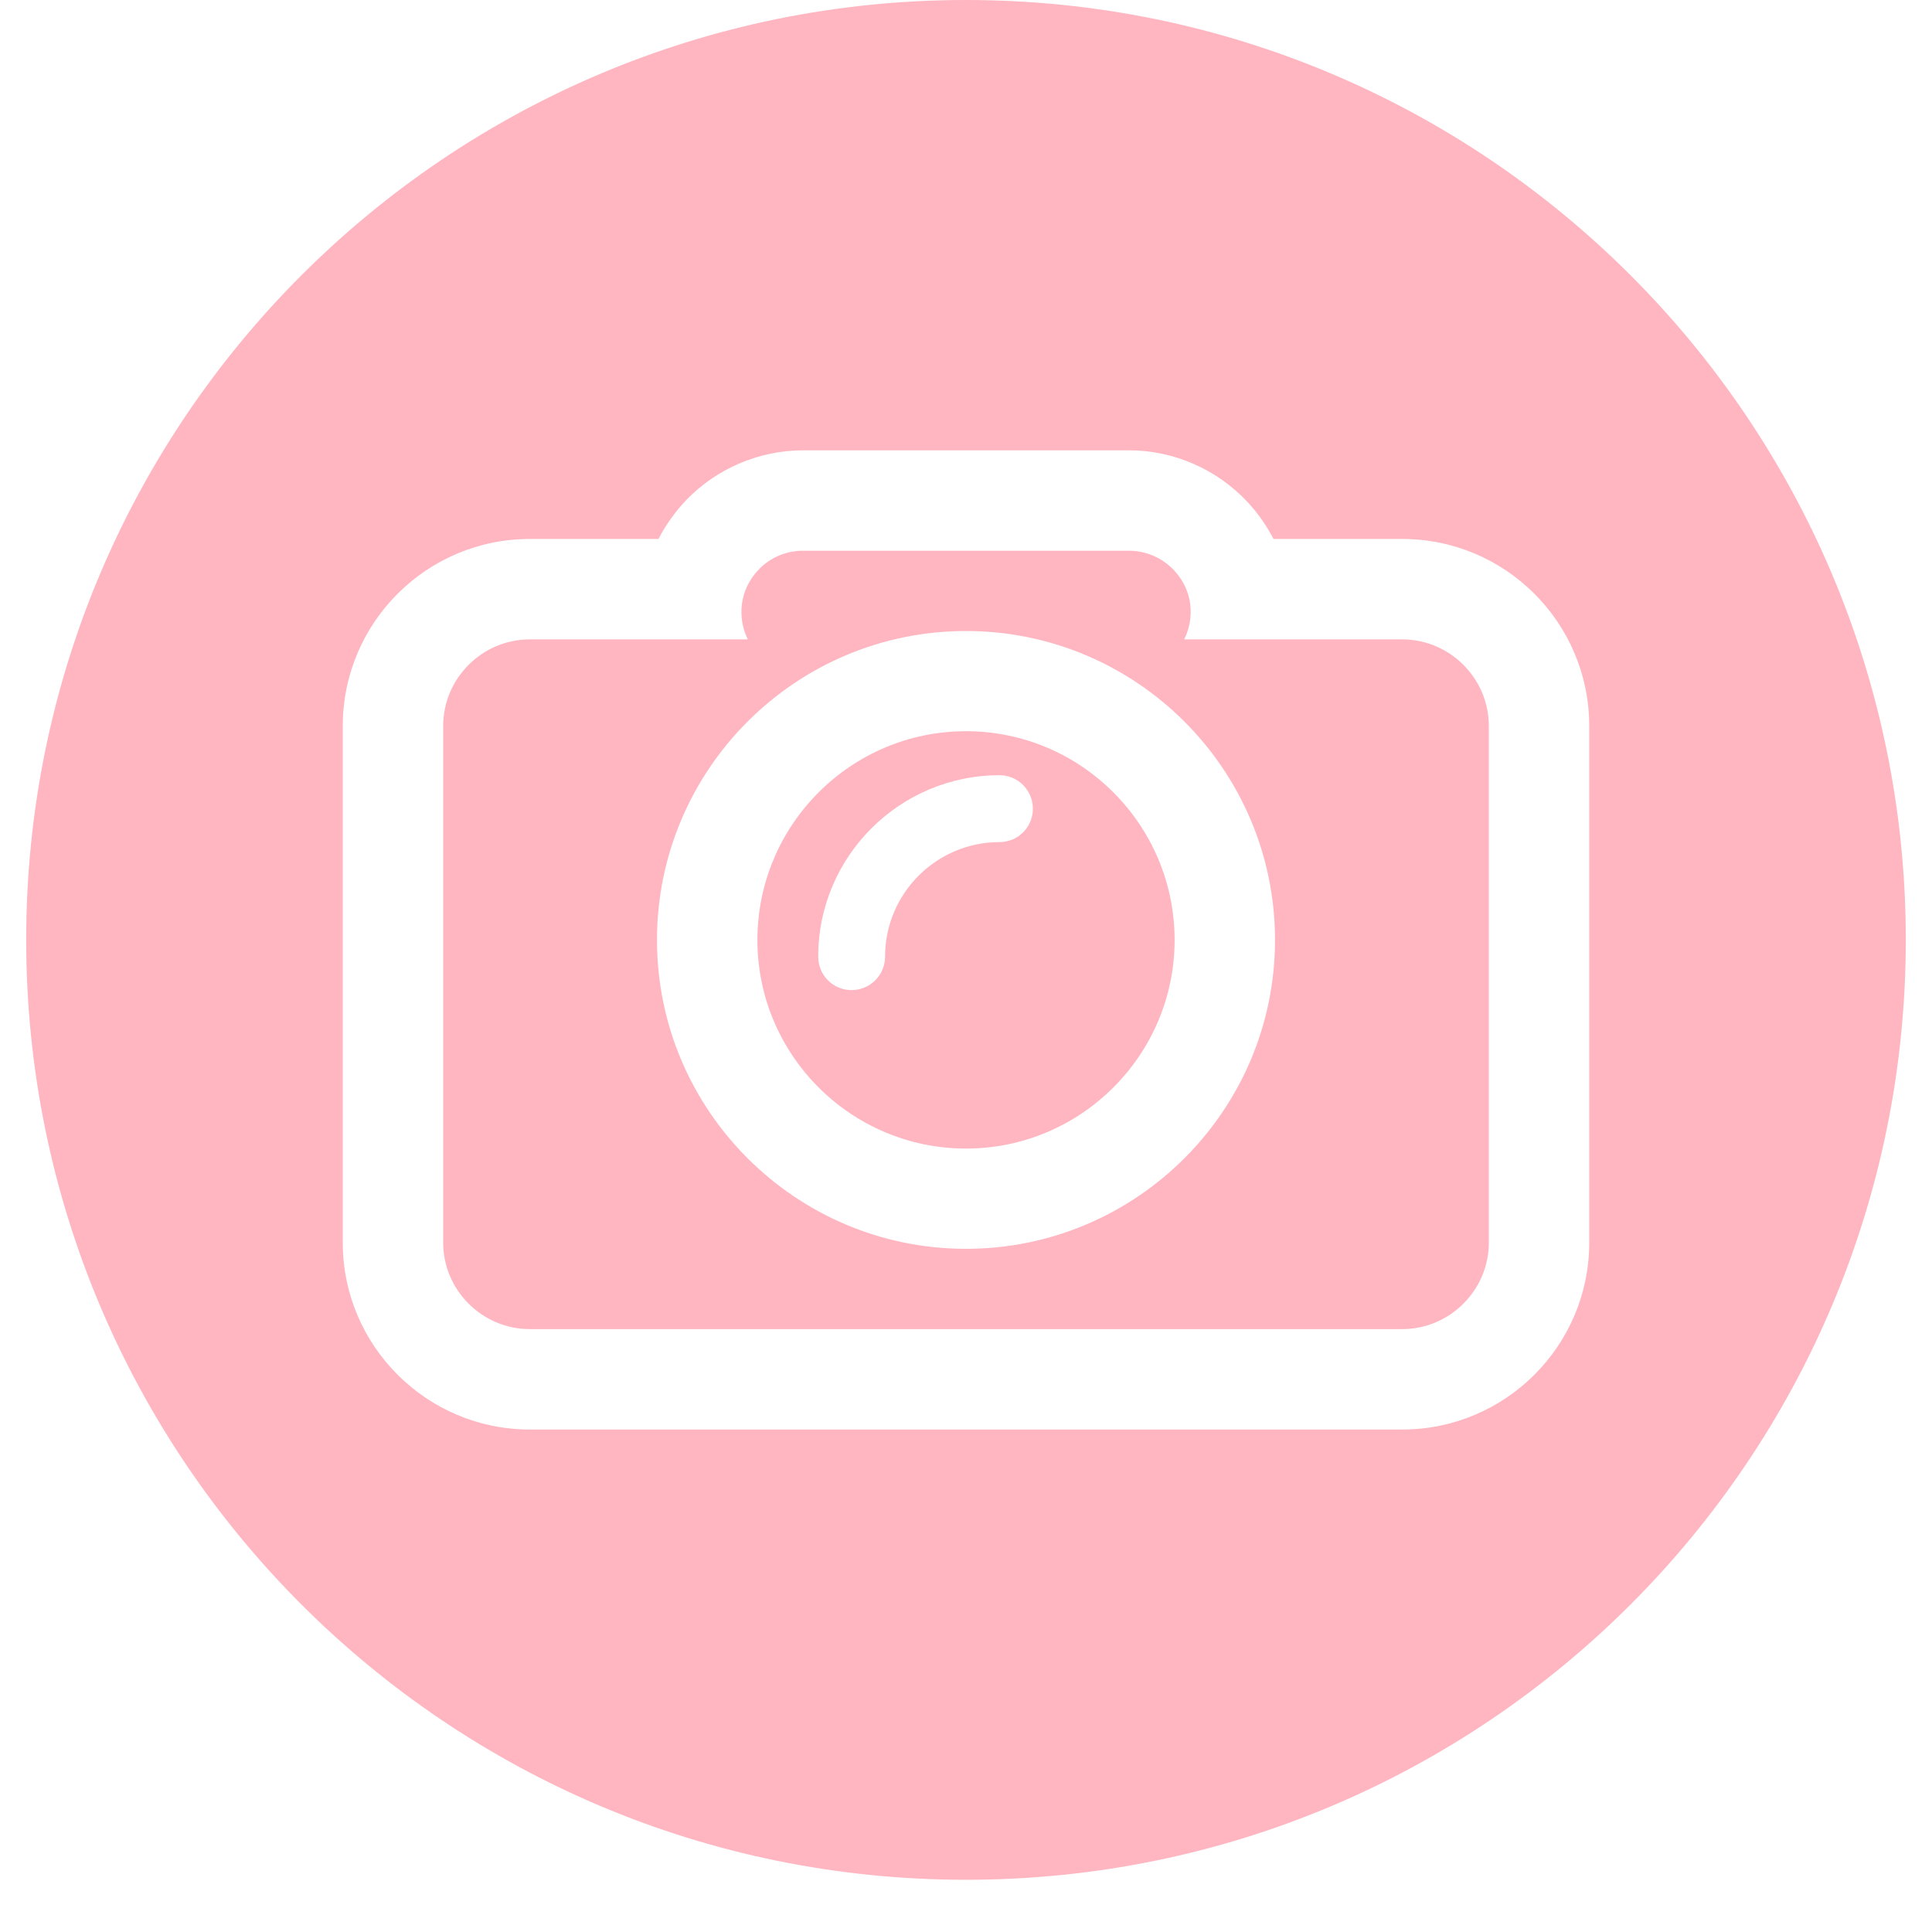
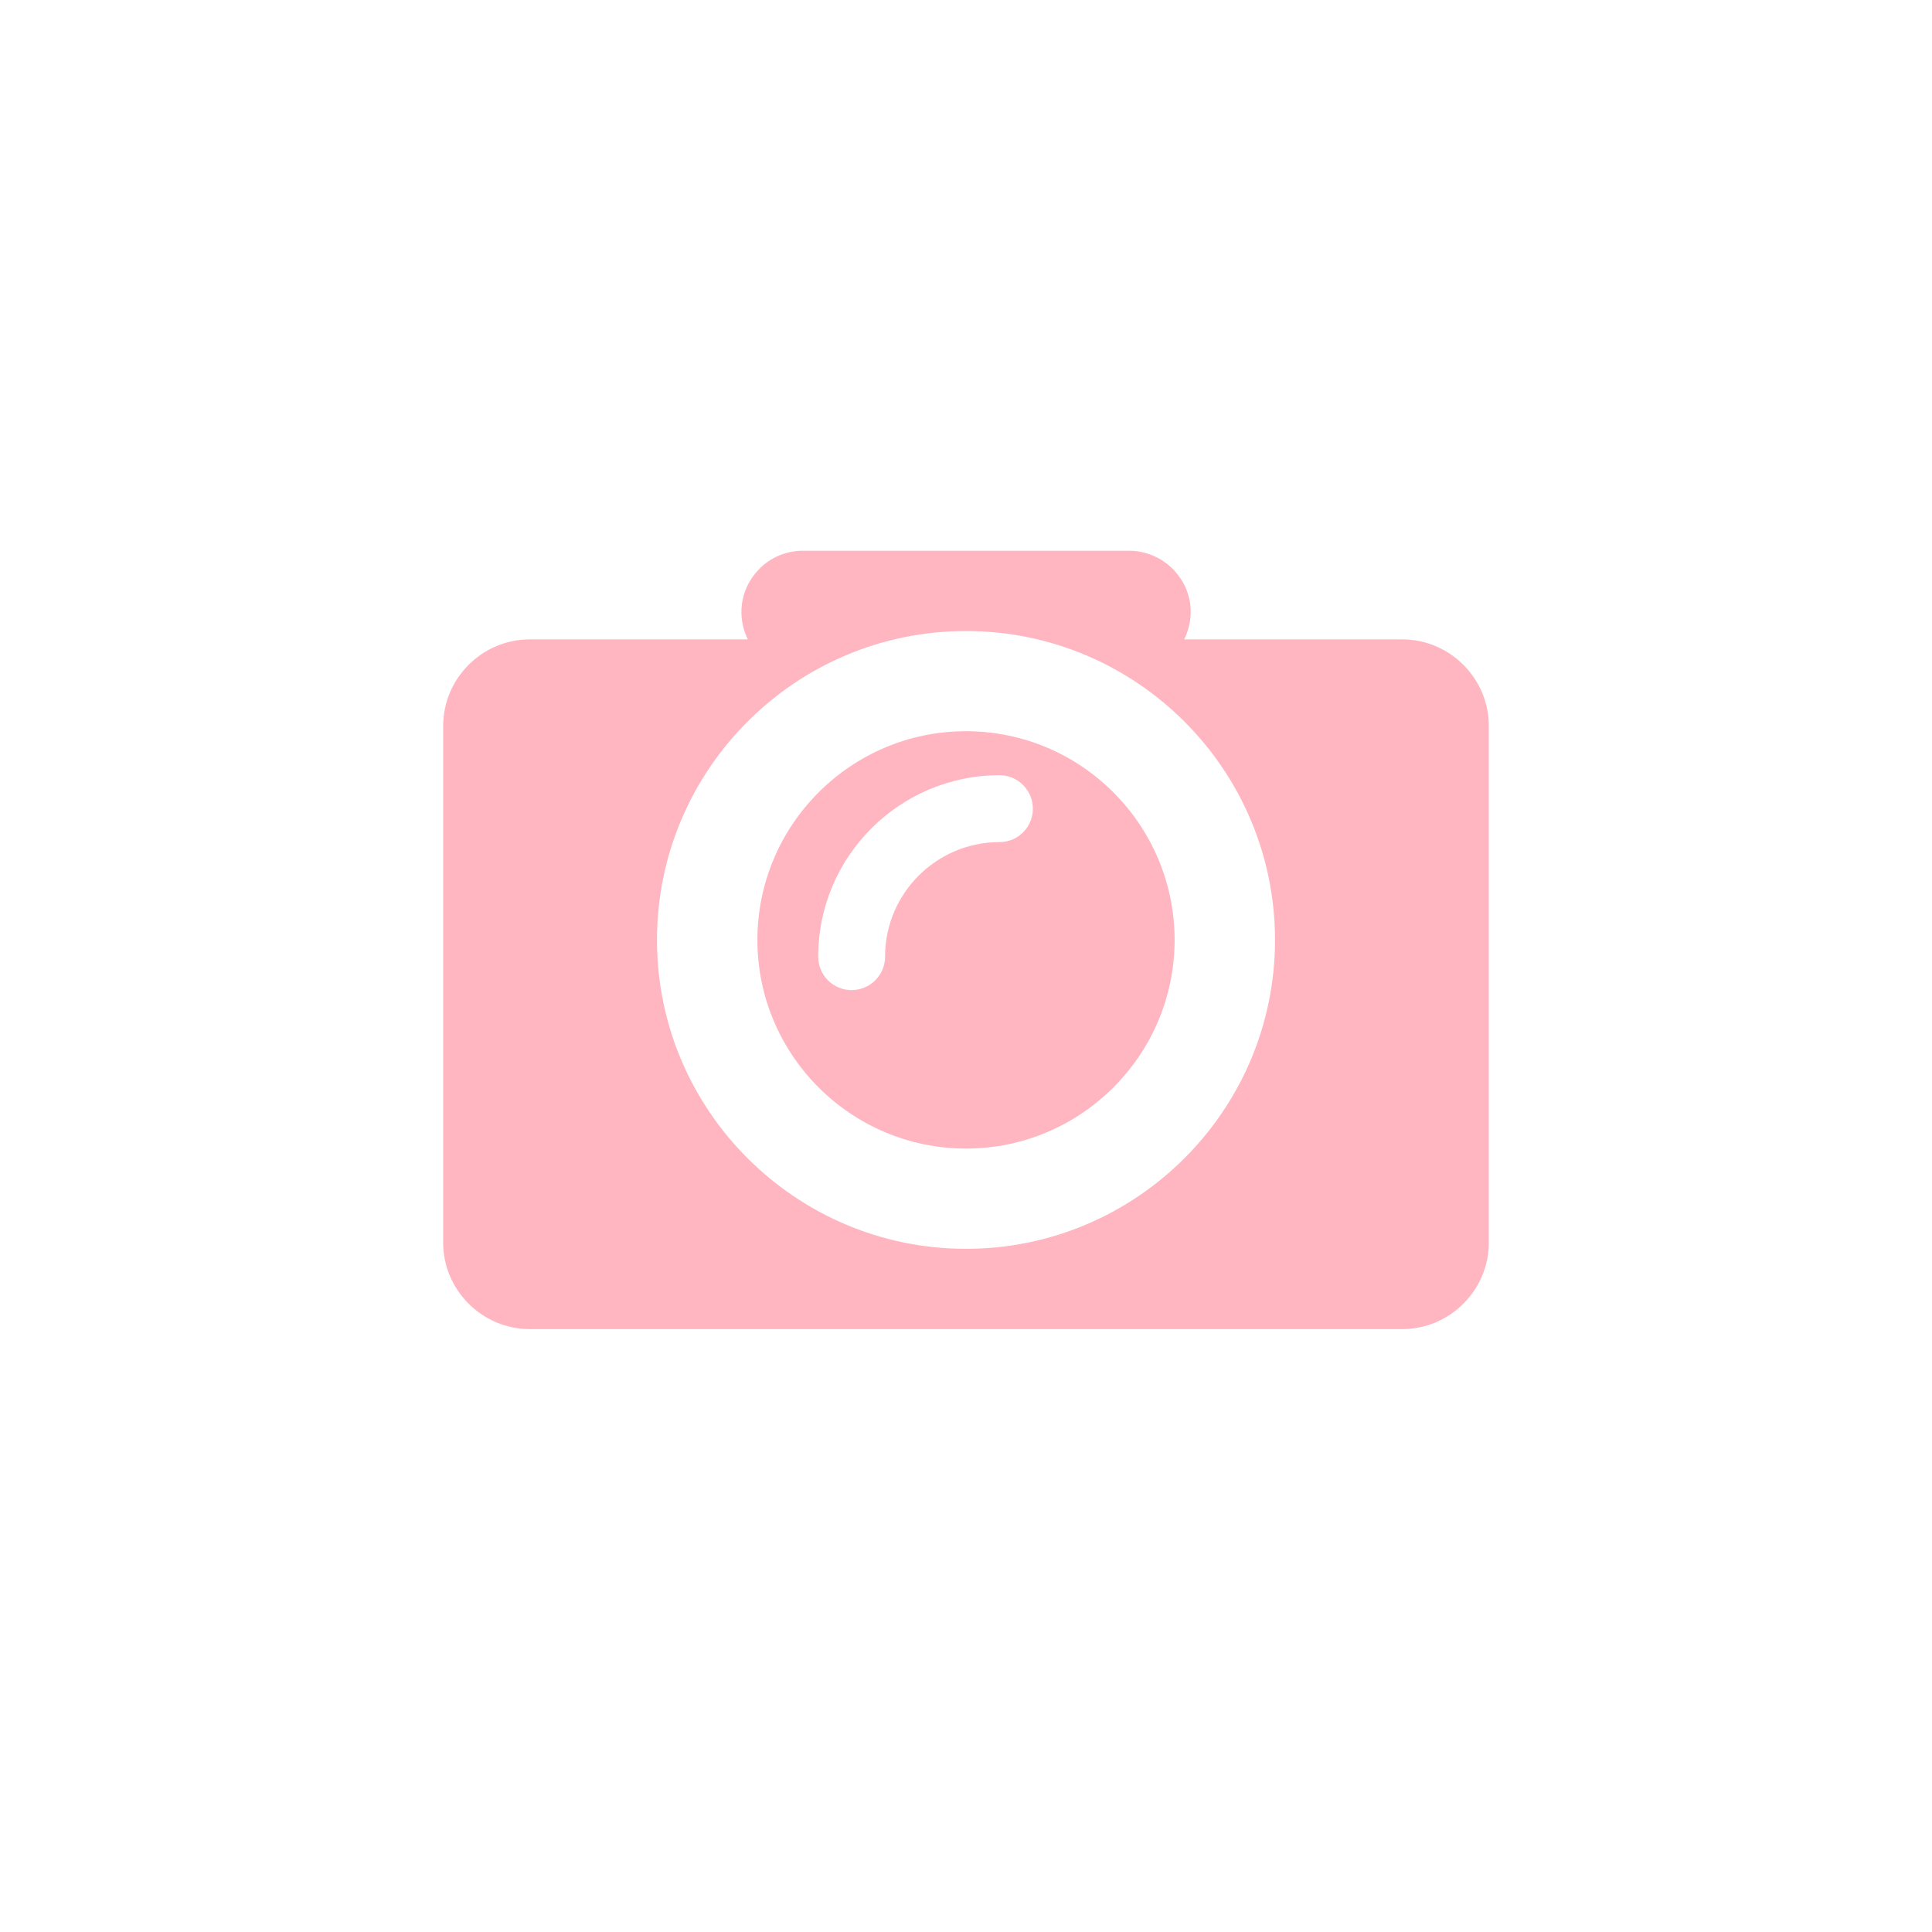
<svg xmlns="http://www.w3.org/2000/svg" width="48" zoomAndPan="magnify" viewBox="0 0 36 36" height="48" preserveAspectRatio="xMidYMid meet" version="1.2">
  <defs>
    <clipPath id="37f330b250">
-       <path d="M 0.488 0 L 35.512 0 L 35.512 35.027 L 0.488 35.027 Z M 0.488 0 " />
-     </clipPath>
+       </clipPath>
  </defs>
  <g id="c089cfe222">
    <path style=" stroke:none;fill-rule:nonzero;fill:#ffb6c1;fill-opacity:1;" d="M 18 23.27 C 14.824 23.27 12.242 20.688 12.242 17.516 C 12.242 14.34 14.824 11.758 18 11.758 C 21.176 11.758 23.758 14.34 23.758 17.516 C 23.758 20.688 21.176 23.27 18 23.27 Z M 26.129 11.914 L 22.066 11.914 C 22.262 11.516 22.234 11.012 21.879 10.629 C 21.66 10.395 21.355 10.262 21.035 10.262 L 14.965 10.262 C 14.652 10.262 14.352 10.387 14.137 10.613 C 13.77 10.996 13.738 11.512 13.934 11.914 L 9.871 11.914 C 8.984 11.914 8.258 12.641 8.258 13.527 L 8.258 23.156 C 8.258 24.039 8.984 24.766 9.871 24.766 L 26.129 24.766 C 27.016 24.766 27.742 24.039 27.742 23.156 L 27.742 13.527 C 27.742 12.641 27.016 11.914 26.129 11.914 " />
    <path style=" stroke:none;fill-rule:nonzero;fill:#ffb6c1;fill-opacity:1;" d="M 18.625 15.691 C 17.449 15.691 16.492 16.648 16.492 17.824 C 16.492 18.172 16.211 18.449 15.867 18.449 C 15.523 18.449 15.246 18.172 15.246 17.824 C 15.246 15.961 16.762 14.445 18.625 14.445 C 18.969 14.445 19.246 14.727 19.246 15.07 C 19.246 15.414 18.969 15.691 18.625 15.691 Z M 18 13.625 C 15.855 13.625 14.113 15.371 14.113 17.516 C 14.113 19.656 15.855 21.402 18 21.402 C 20.145 21.402 21.887 19.656 21.887 17.516 C 21.887 15.371 20.145 13.625 18 13.625 " />
    <g clip-rule="nonzero" clip-path="url(#37f330b250)">
      <path style=" stroke:none;fill-rule:nonzero;fill:#ffb6c1;fill-opacity:1;" d="M 29.613 23.156 C 29.613 25.074 28.051 26.637 26.129 26.637 L 9.871 26.637 C 7.949 26.637 6.387 25.074 6.387 23.156 L 6.387 13.527 C 6.387 11.605 7.949 10.043 9.871 10.043 L 12.27 10.043 C 12.402 9.785 12.578 9.539 12.789 9.316 C 13.355 8.73 14.148 8.391 14.965 8.391 L 21.035 8.391 C 21.875 8.391 22.68 8.746 23.25 9.359 C 23.445 9.57 23.605 9.801 23.73 10.043 L 26.129 10.043 C 28.051 10.043 29.613 11.605 29.613 13.527 Z M 18 0 C 8.328 0 0.488 7.84 0.488 17.512 C 0.488 27.188 8.328 35.027 18 35.027 C 27.672 35.027 35.512 27.188 35.512 17.512 C 35.512 7.84 27.672 0 18 0 " />
    </g>
  </g>
</svg>